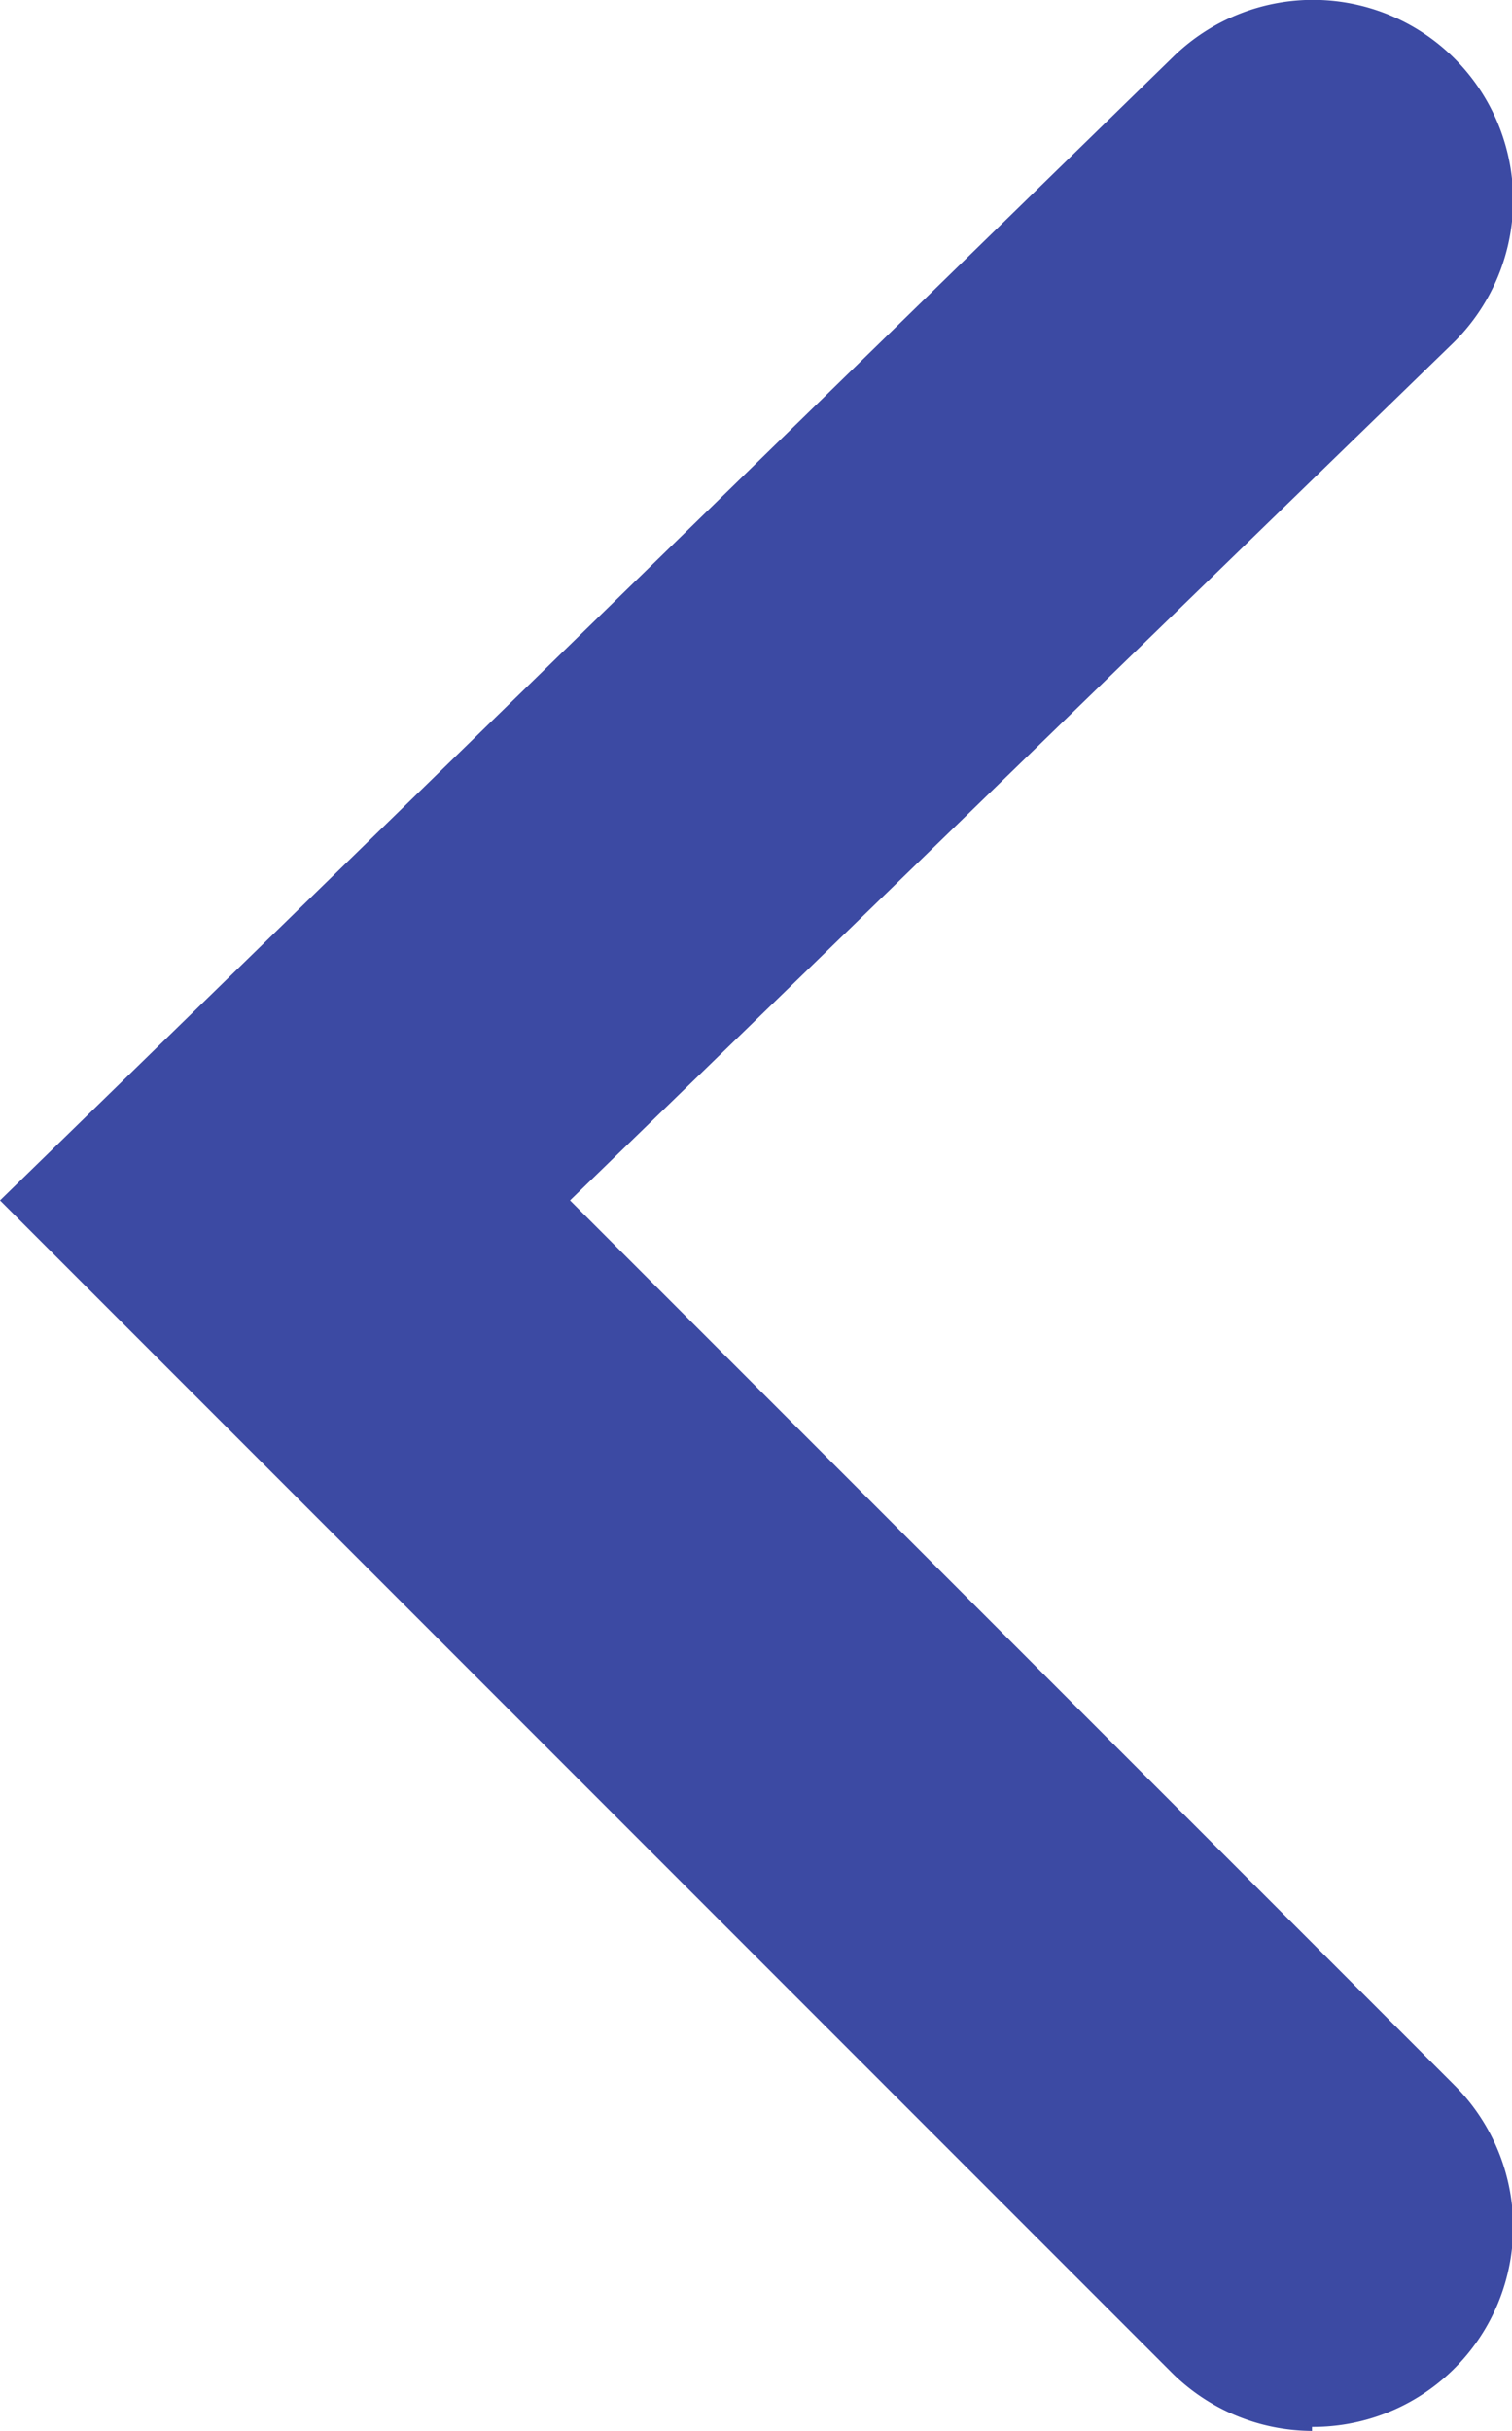
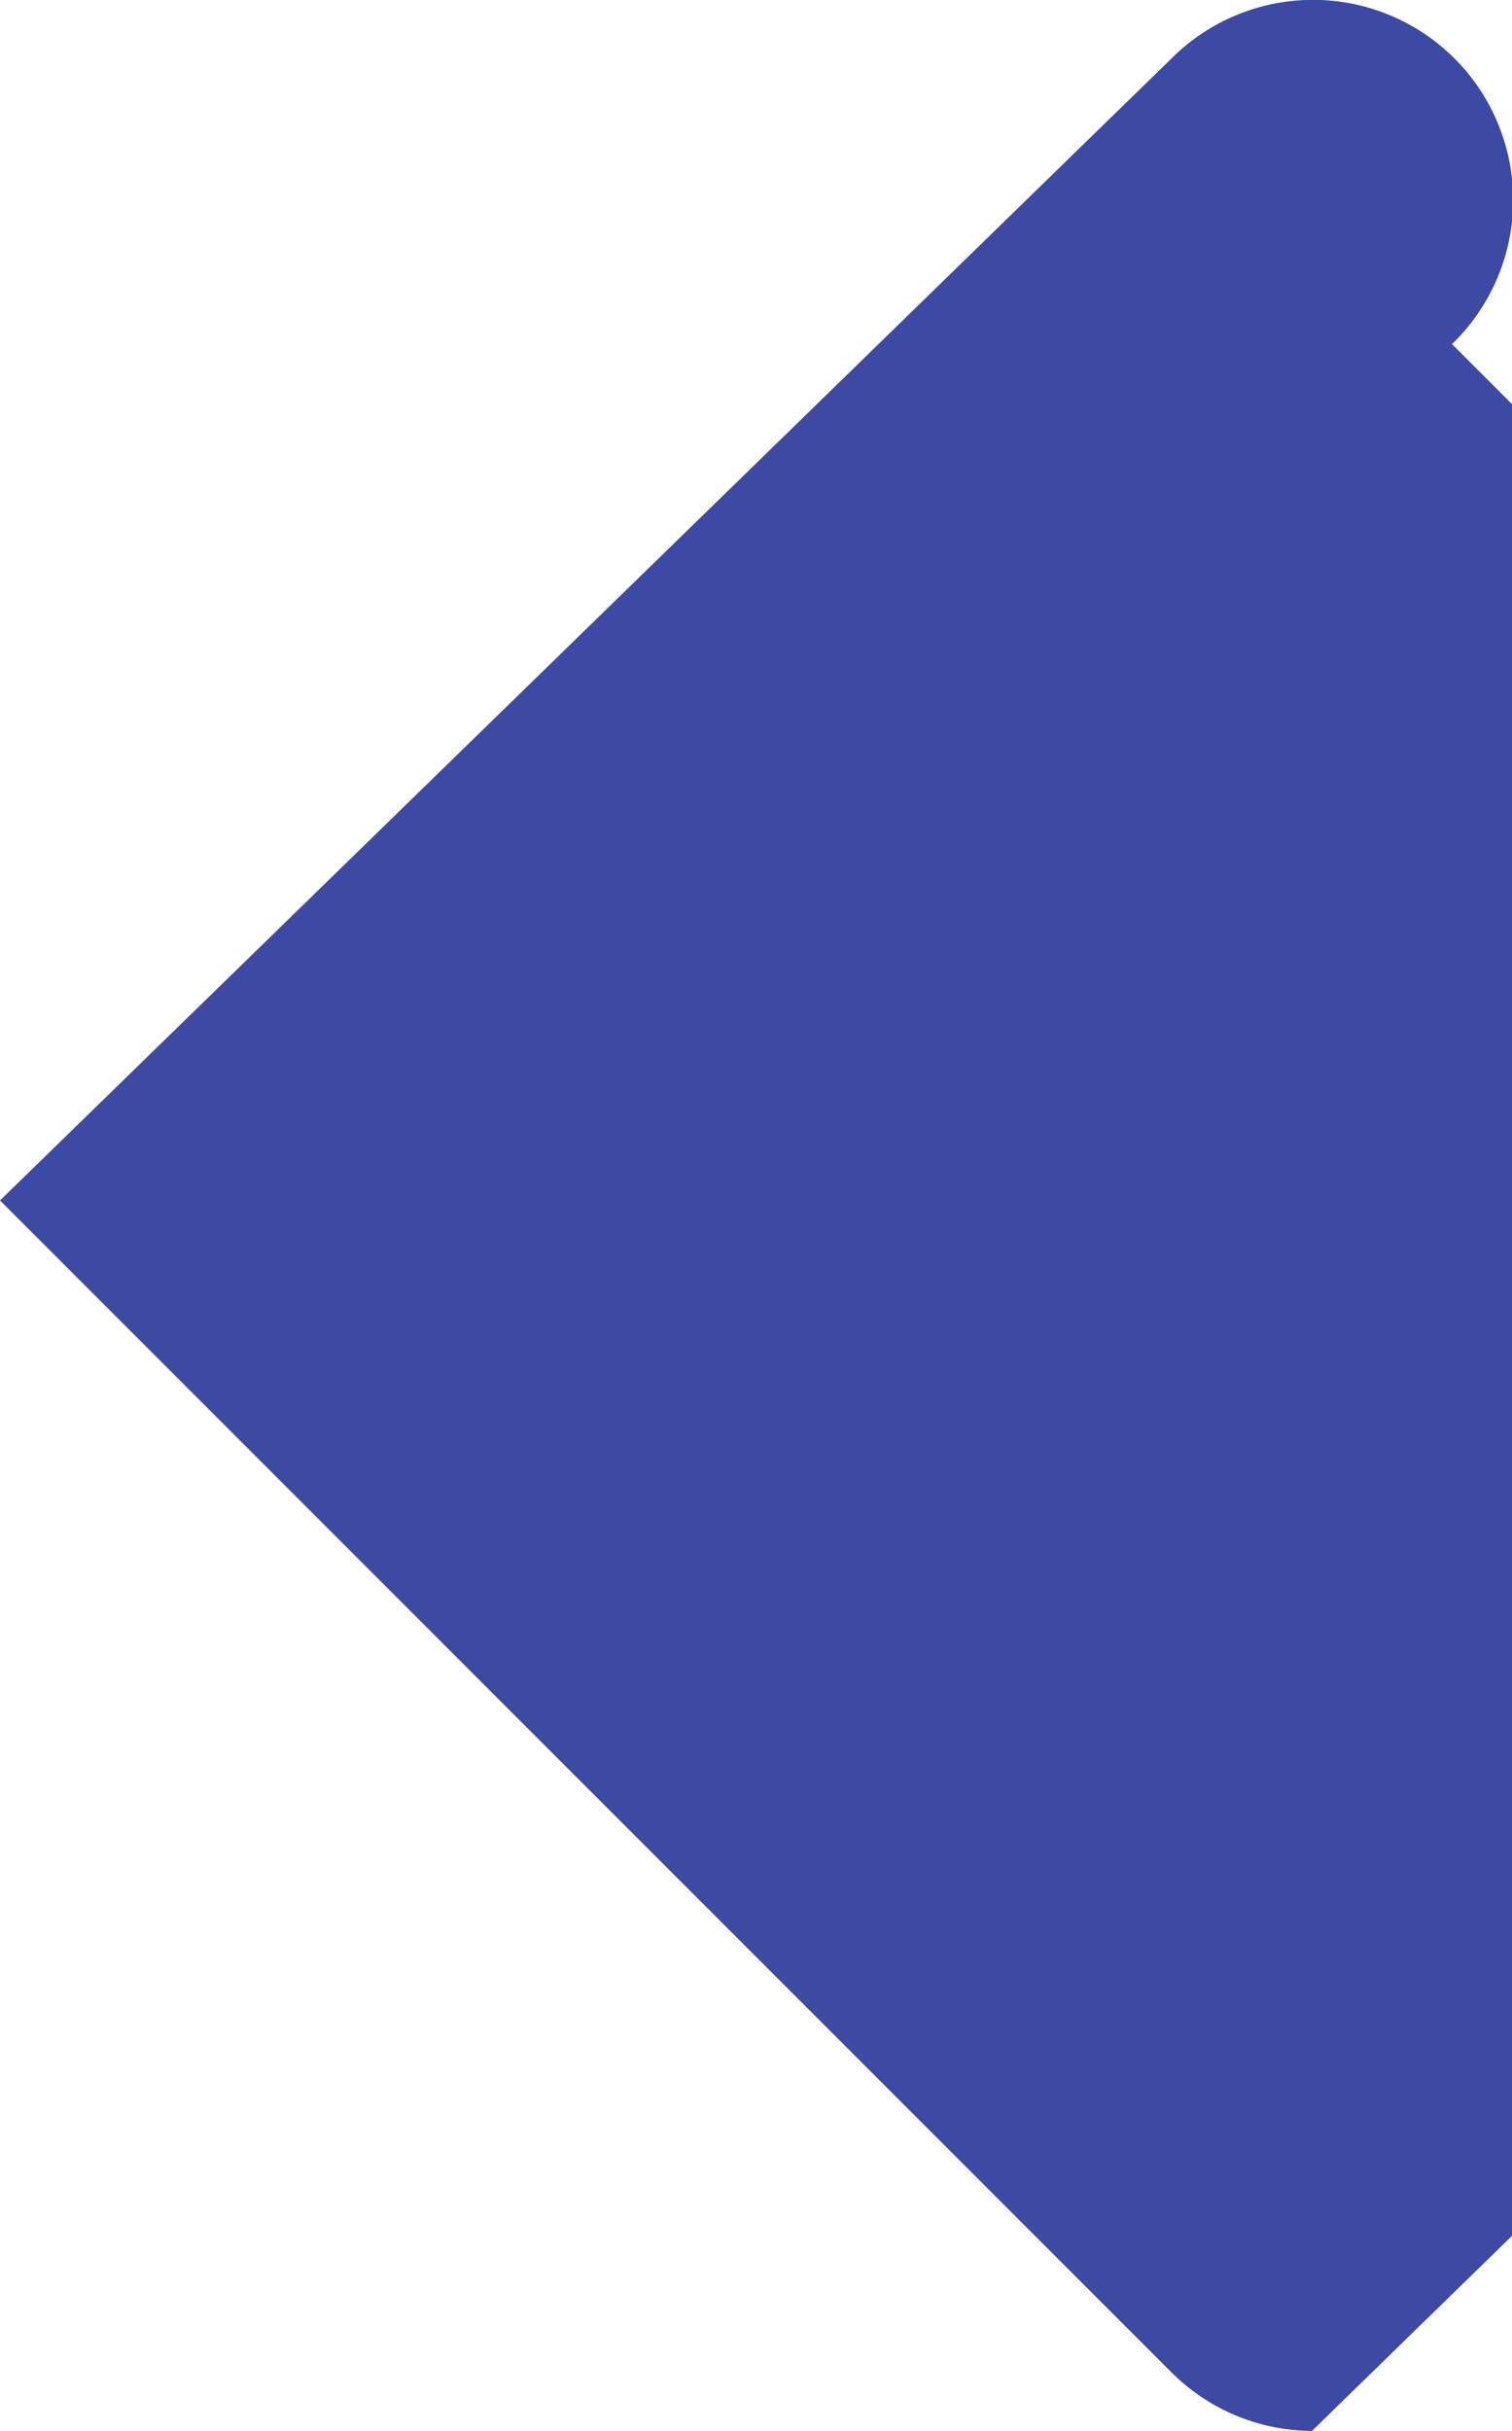
<svg xmlns="http://www.w3.org/2000/svg" viewBox="0 0 7.56 12.15">
  <defs>
    <style>.cls-1{fill:#3c4aa3;}</style>
  </defs>
  <g id="Layer_2" data-name="Layer 2">
    <g id="Layer_1-2" data-name="Layer 1">
      <g id="Path_484" data-name="Path 484">
-         <path class="cls-1" d="M6.56,12.15a1,1,0,0,1-.7-.29L0,6,5.87.28A1,1,0,0,1,7.26,1.72L2.85,6l4.42,4.42a1,1,0,0,1-.71,1.71Z" />
+         <path class="cls-1" d="M6.56,12.15a1,1,0,0,1-.7-.29L0,6,5.87.28A1,1,0,0,1,7.26,1.72l4.42,4.42a1,1,0,0,1-.71,1.71Z" />
      </g>
    </g>
  </g>
</svg>